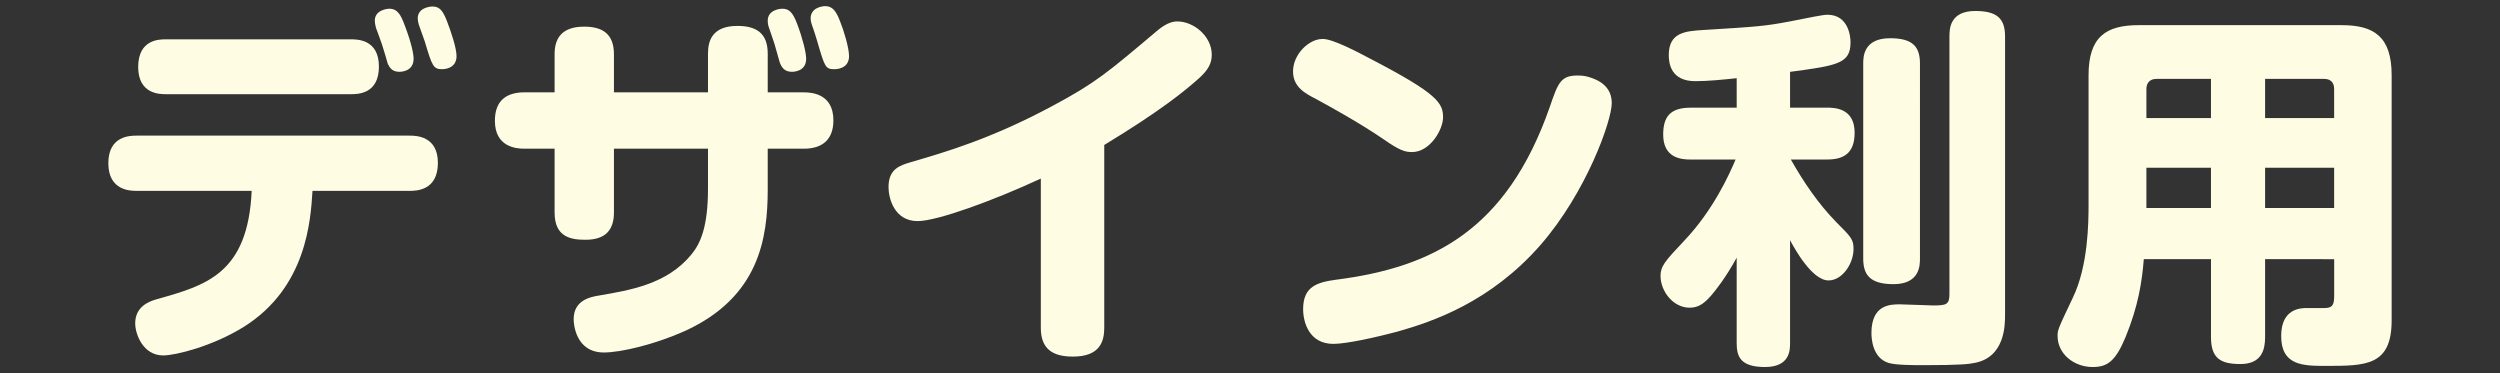
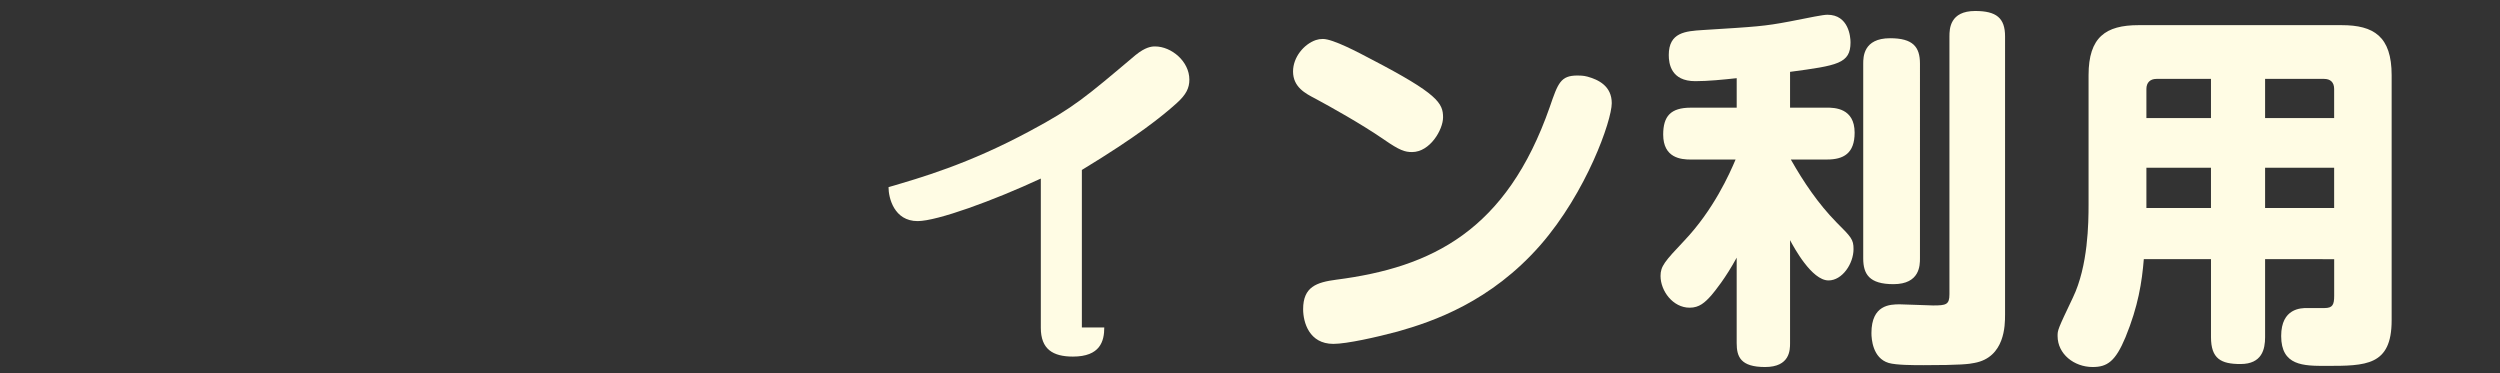
<svg xmlns="http://www.w3.org/2000/svg" version="1.1" x="0px" y="0px" width="134px" height="20px" viewBox="471.888 574.251 134 20" enable-background="new 471.888 574.251 134 20" xml:space="preserve">
  <rect x="471.888" y="574.251" width="134" height="20" fill="#333333" stroke="none" />
  <defs>
</defs>
  <g display="none">
    <rect display="inline" fill="#52A5A0" width="750" height="1080" />
  </g>
  <g>
    <g>
-       <path fill="#FFFCE4" d="M479.215,584.481c-0.319,0-1.52,0-1.52-1.48s1.18-1.48,1.52-1.48h14.623c0.32,0,1.521,0,1.521,1.46    c0,1.5-1.18,1.5-1.521,1.5h-5.2c-0.101,1.56-0.301,5.181-3.701,7.301c-1.681,1.041-3.661,1.521-4.301,1.521    c-1.08,0-1.501-1.14-1.501-1.72c0-0.9,0.74-1.181,1.181-1.3c2.62-0.74,4.861-1.36,5.062-5.801H479.215z M490.697,576.359    c0.341,0,1.501,0,1.501,1.46c0,1.48-1.141,1.48-1.501,1.48h-9.922c-0.32,0-1.48,0-1.48-1.46c0-1.48,1.141-1.48,1.48-1.48H490.697z     M492.038,575.739c-0.04-0.16-0.061-0.28-0.061-0.38c0-0.58,0.681-0.64,0.78-0.64c0.44,0,0.62,0.34,0.82,0.88    c0.4,1.04,0.48,1.6,0.48,1.8c0,0.7-0.7,0.7-0.761,0.7c-0.359,0-0.5-0.18-0.62-0.42c-0.02-0.08-0.26-0.9-0.319-1.06    C492.318,576.479,492.078,575.859,492.038,575.739z M494.339,575.58c-0.04-0.14-0.061-0.24-0.061-0.34    c0-0.58,0.66-0.64,0.801-0.64c0.38,0,0.56,0.24,0.779,0.82c0.2,0.52,0.5,1.4,0.5,1.84c0,0.7-0.72,0.7-0.76,0.7    c-0.48,0-0.54-0.14-0.94-1.48C494.618,576.339,494.379,575.719,494.339,575.58z" />
-       <path fill="#FFFCE4" d="M509.837,577.12c0-0.68,0.221-1.48,1.581-1.48c1.02,0,1.62,0.4,1.62,1.48v2.081h1.94    c0.46,0,1.58,0.1,1.58,1.5c0,1.04-0.6,1.52-1.58,1.52h-1.94v2.181c0,2.621-0.46,5.761-4.421,7.582    c-1.601,0.72-3.44,1.16-4.361,1.16c-1.521,0-1.62-1.54-1.62-1.78c0-1.02,0.88-1.2,1.4-1.28c1.62-0.28,3.601-0.6,4.901-2.181    c0.5-0.6,0.899-1.5,0.899-3.541v-2.141h-5.041v3.421c0,0.92-0.439,1.46-1.52,1.46c-0.761,0-1.661-0.12-1.661-1.46v-3.421h-1.62    c-0.46,0-1.58-0.1-1.58-1.5c0-1.061,0.6-1.521,1.58-1.521h1.62v-2.041c0-0.76,0.301-1.48,1.581-1.48c0.979,0,1.6,0.38,1.6,1.48    v2.041h5.041V577.12z M513.099,575.719c-0.061-0.16-0.061-0.3-0.061-0.36c0-0.58,0.66-0.64,0.78-0.64c0.359,0,0.56,0.18,0.8,0.82    c0.28,0.74,0.48,1.52,0.48,1.86c0,0.68-0.66,0.7-0.761,0.7c-0.359,0-0.54-0.18-0.66-0.52c-0.04-0.14-0.239-0.84-0.279-0.98    S513.138,575.839,513.099,575.719z M515.398,575.56c-0.04-0.12-0.06-0.22-0.06-0.32c0-0.58,0.62-0.66,0.779-0.66    c0.381,0,0.581,0.24,0.801,0.82c0.18,0.44,0.479,1.4,0.479,1.86c0,0.7-0.72,0.7-0.779,0.7c-0.48,0-0.521-0.1-0.921-1.48    C515.658,576.319,515.458,575.719,515.398,575.56z" />
-       <path fill="#FFFCE4" d="M531.077,591.803c0,0.74-0.22,1.561-1.68,1.561c-1.081,0-1.721-0.4-1.721-1.541v-8.001    c-2.541,1.18-5.562,2.28-6.602,2.28c-1.261,0-1.561-1.24-1.561-1.82c0-0.96,0.58-1.16,1.2-1.34c1.7-0.5,4.261-1.22,7.602-3.021    c2.321-1.24,2.961-1.8,5.642-4.061c0.521-0.42,0.84-0.46,1.04-0.46c0.88,0,1.841,0.8,1.841,1.78c0,0.44-0.16,0.8-0.7,1.28    c-0.761,0.68-2.061,1.74-5.062,3.561V591.803z" />
+       <path fill="#FFFCE4" d="M531.077,591.803c0,0.74-0.22,1.561-1.68,1.561c-1.081,0-1.721-0.4-1.721-1.541v-8.001    c-2.541,1.18-5.562,2.28-6.602,2.28c-1.261,0-1.561-1.24-1.561-1.82c1.7-0.5,4.261-1.22,7.602-3.021    c2.321-1.24,2.961-1.8,5.642-4.061c0.521-0.42,0.84-0.46,1.04-0.46c0.88,0,1.841,0.8,1.841,1.78c0,0.44-0.16,0.8-0.7,1.28    c-0.761,0.68-2.061,1.74-5.062,3.561V591.803z" />
      <path fill="#FFFCE4" d="M542.795,576.339c0.541,0,1.9,0.72,2.581,1.081c3.581,1.86,3.86,2.36,3.86,3.121    c0,0.66-0.7,1.86-1.66,1.86c-0.38,0-0.66-0.08-1.521-0.68c-1.22-0.84-2.88-1.76-3.66-2.181c-0.54-0.28-1.2-0.62-1.2-1.46    c0-0.76,0.58-1.46,1.22-1.681C542.535,576.359,542.655,576.339,542.795,576.339z M558.278,579.78c0,0.94-1.36,4.781-3.82,7.602    c-2.661,3.041-5.741,4.101-7.662,4.641c-1.12,0.3-2.721,0.66-3.44,0.66c-1.3,0-1.62-1.16-1.62-1.86c0-1.2,0.72-1.44,1.78-1.581    c5.121-0.66,9.122-2.621,11.442-9.262c0.44-1.28,0.58-1.681,1.48-1.681c0.12,0,0.32,0,0.54,0.06    C557.559,578.52,558.278,578.86,558.278,579.78z" />
      <path fill="#FFFCE4" d="M567.836,580.021h1.98c0.4,0,1.48,0.02,1.48,1.34c0,1.12-0.6,1.44-1.48,1.44h-1.94    c0.681,1.2,1.461,2.361,2.44,3.361c0.801,0.8,0.921,0.92,0.921,1.44c0,0.78-0.601,1.68-1.341,1.68c-0.9,0-1.86-1.78-2.061-2.16    v5.521c0,0.36,0,1.28-1.34,1.28c-1.32,0-1.521-0.56-1.521-1.28v-4.581c-0.601,1.1-1.141,1.76-1.36,2.021    c-0.34,0.38-0.64,0.66-1.16,0.66c-0.9,0-1.561-0.9-1.561-1.7c0-0.521,0.221-0.78,1.261-1.88c1.58-1.661,2.44-3.601,2.761-4.361    h-2.401c-0.52,0-1.479-0.08-1.479-1.34c0-0.98,0.399-1.44,1.479-1.44h2.461v-1.581c-0.74,0.08-1.54,0.16-2.221,0.16    c-1.3,0-1.42-0.94-1.42-1.4c0-1.22,0.9-1.28,1.82-1.34c2.9-0.18,3.28-0.2,4.661-0.46c1.12-0.22,1.78-0.36,2.021-0.36    c1.14,0,1.24,1.181,1.24,1.48c0,1.14-0.7,1.24-3.241,1.581V580.021z M574.798,588.102c0,0.36,0,1.38-1.421,1.38    c-1.3,0-1.62-0.54-1.62-1.38V577.66c0-0.34,0-1.36,1.44-1.36c1.221,0,1.601,0.46,1.601,1.36V588.102z M579.358,591.143    c0,0.521,0,2.261-1.64,2.561c-0.28,0.06-0.721,0.12-2.741,0.12c-0.5,0-1.46,0-1.86-0.12c-0.86-0.26-0.92-1.3-0.92-1.6    c0-1.521,1-1.541,1.521-1.541c0.279,0,1.52,0.06,1.78,0.06c0.7,0,0.88-0.04,0.88-0.6V576.2c0-0.4,0.021-1.36,1.381-1.36    c1.14,0,1.6,0.38,1.6,1.36V591.143z" />
      <path fill="#FFFCE4" d="M593.297,588.142v4.181c0,0.64-0.16,1.44-1.32,1.44c-1.04,0-1.58-0.28-1.58-1.44v-4.181h-3.601    c-0.101,1.24-0.3,2.521-0.98,4.181c-0.54,1.3-0.98,1.6-1.76,1.6c-1.001,0-1.881-0.7-1.881-1.66c0-0.32,0-0.34,0.82-2.061    c0.82-1.701,0.84-4.021,0.84-5.001v-6.922c0-2.04,0.92-2.68,2.681-2.68h10.883c1.72,0,2.681,0.6,2.681,2.68v13.143    c0,2.44-1.381,2.44-3.521,2.44c-1.2,0-2.4,0-2.4-1.6c0-1.5,1.08-1.5,1.381-1.5h0.939c0.44,0,0.521-0.18,0.521-0.66v-1.96H593.297z     M590.396,580.581v-2.101h-2.921c-0.34,0-0.54,0.2-0.54,0.54v1.561H590.396z M590.396,583.241h-3.461v2.16h3.461V583.241z     M593.297,580.581h3.701v-1.561c0-0.36-0.2-0.54-0.54-0.54h-3.161V580.581z M596.998,583.241h-3.701v2.16h3.701V583.241z" />
    </g>
  </g>
</svg>